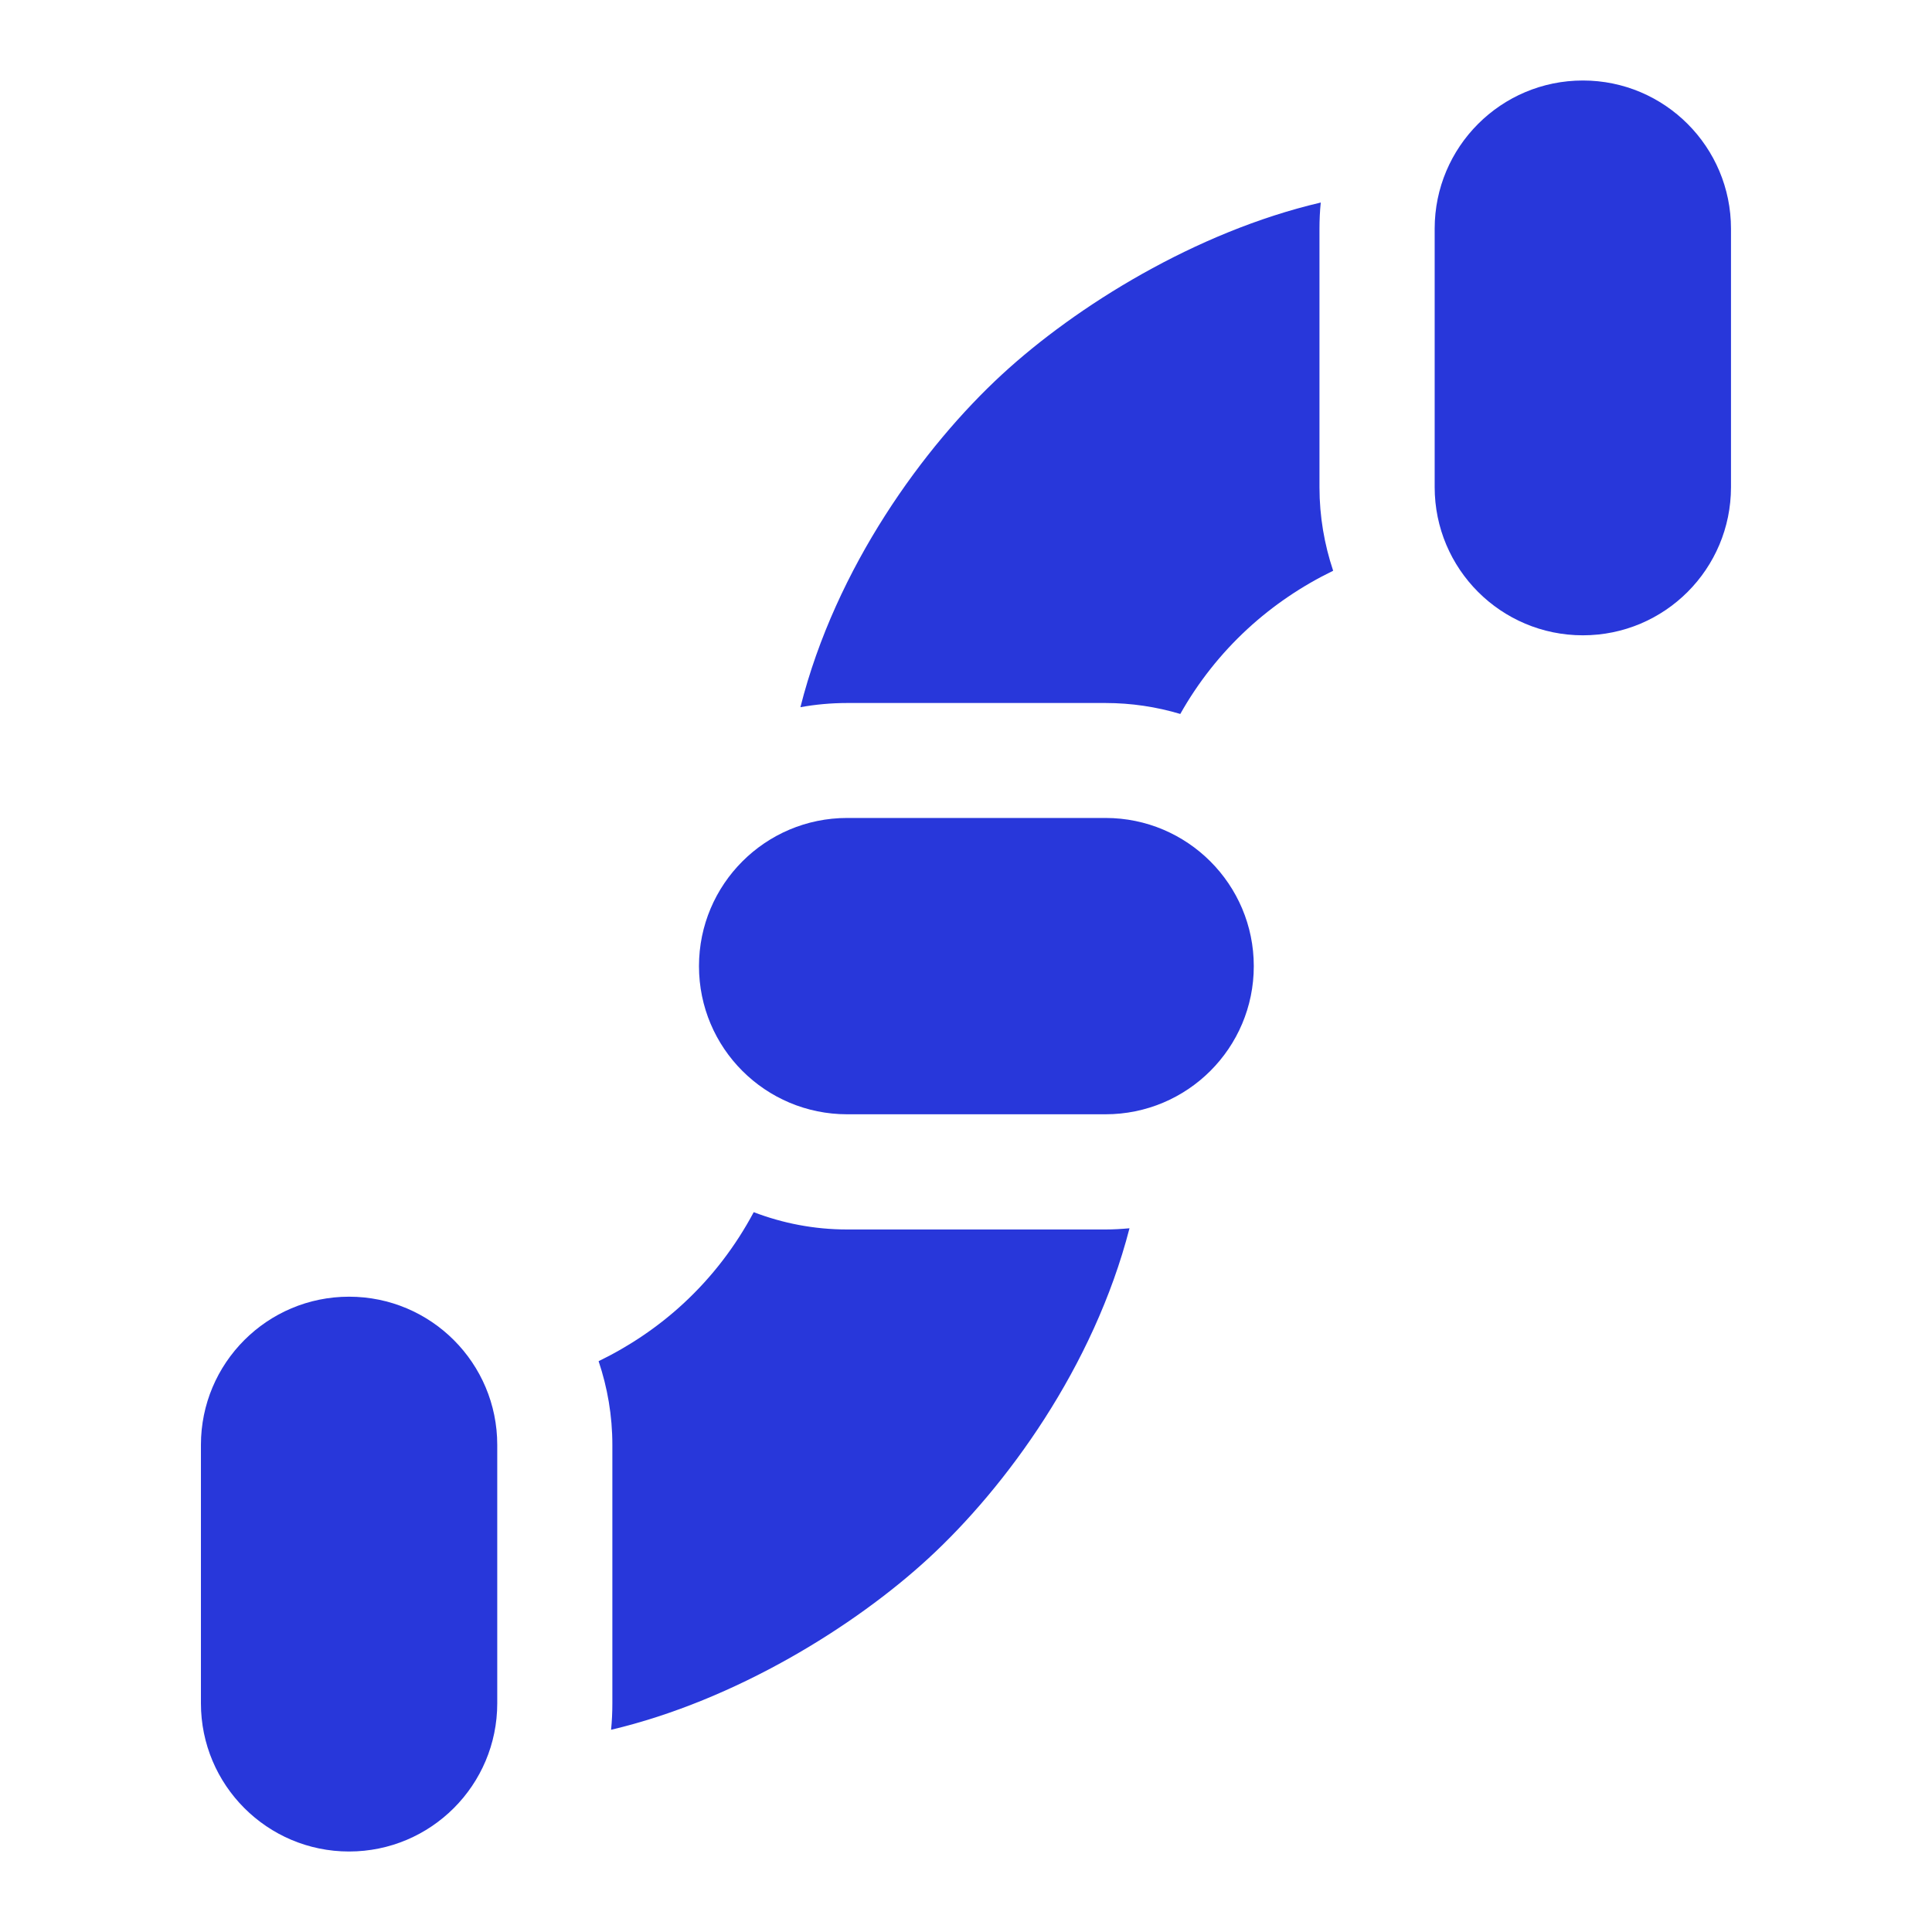
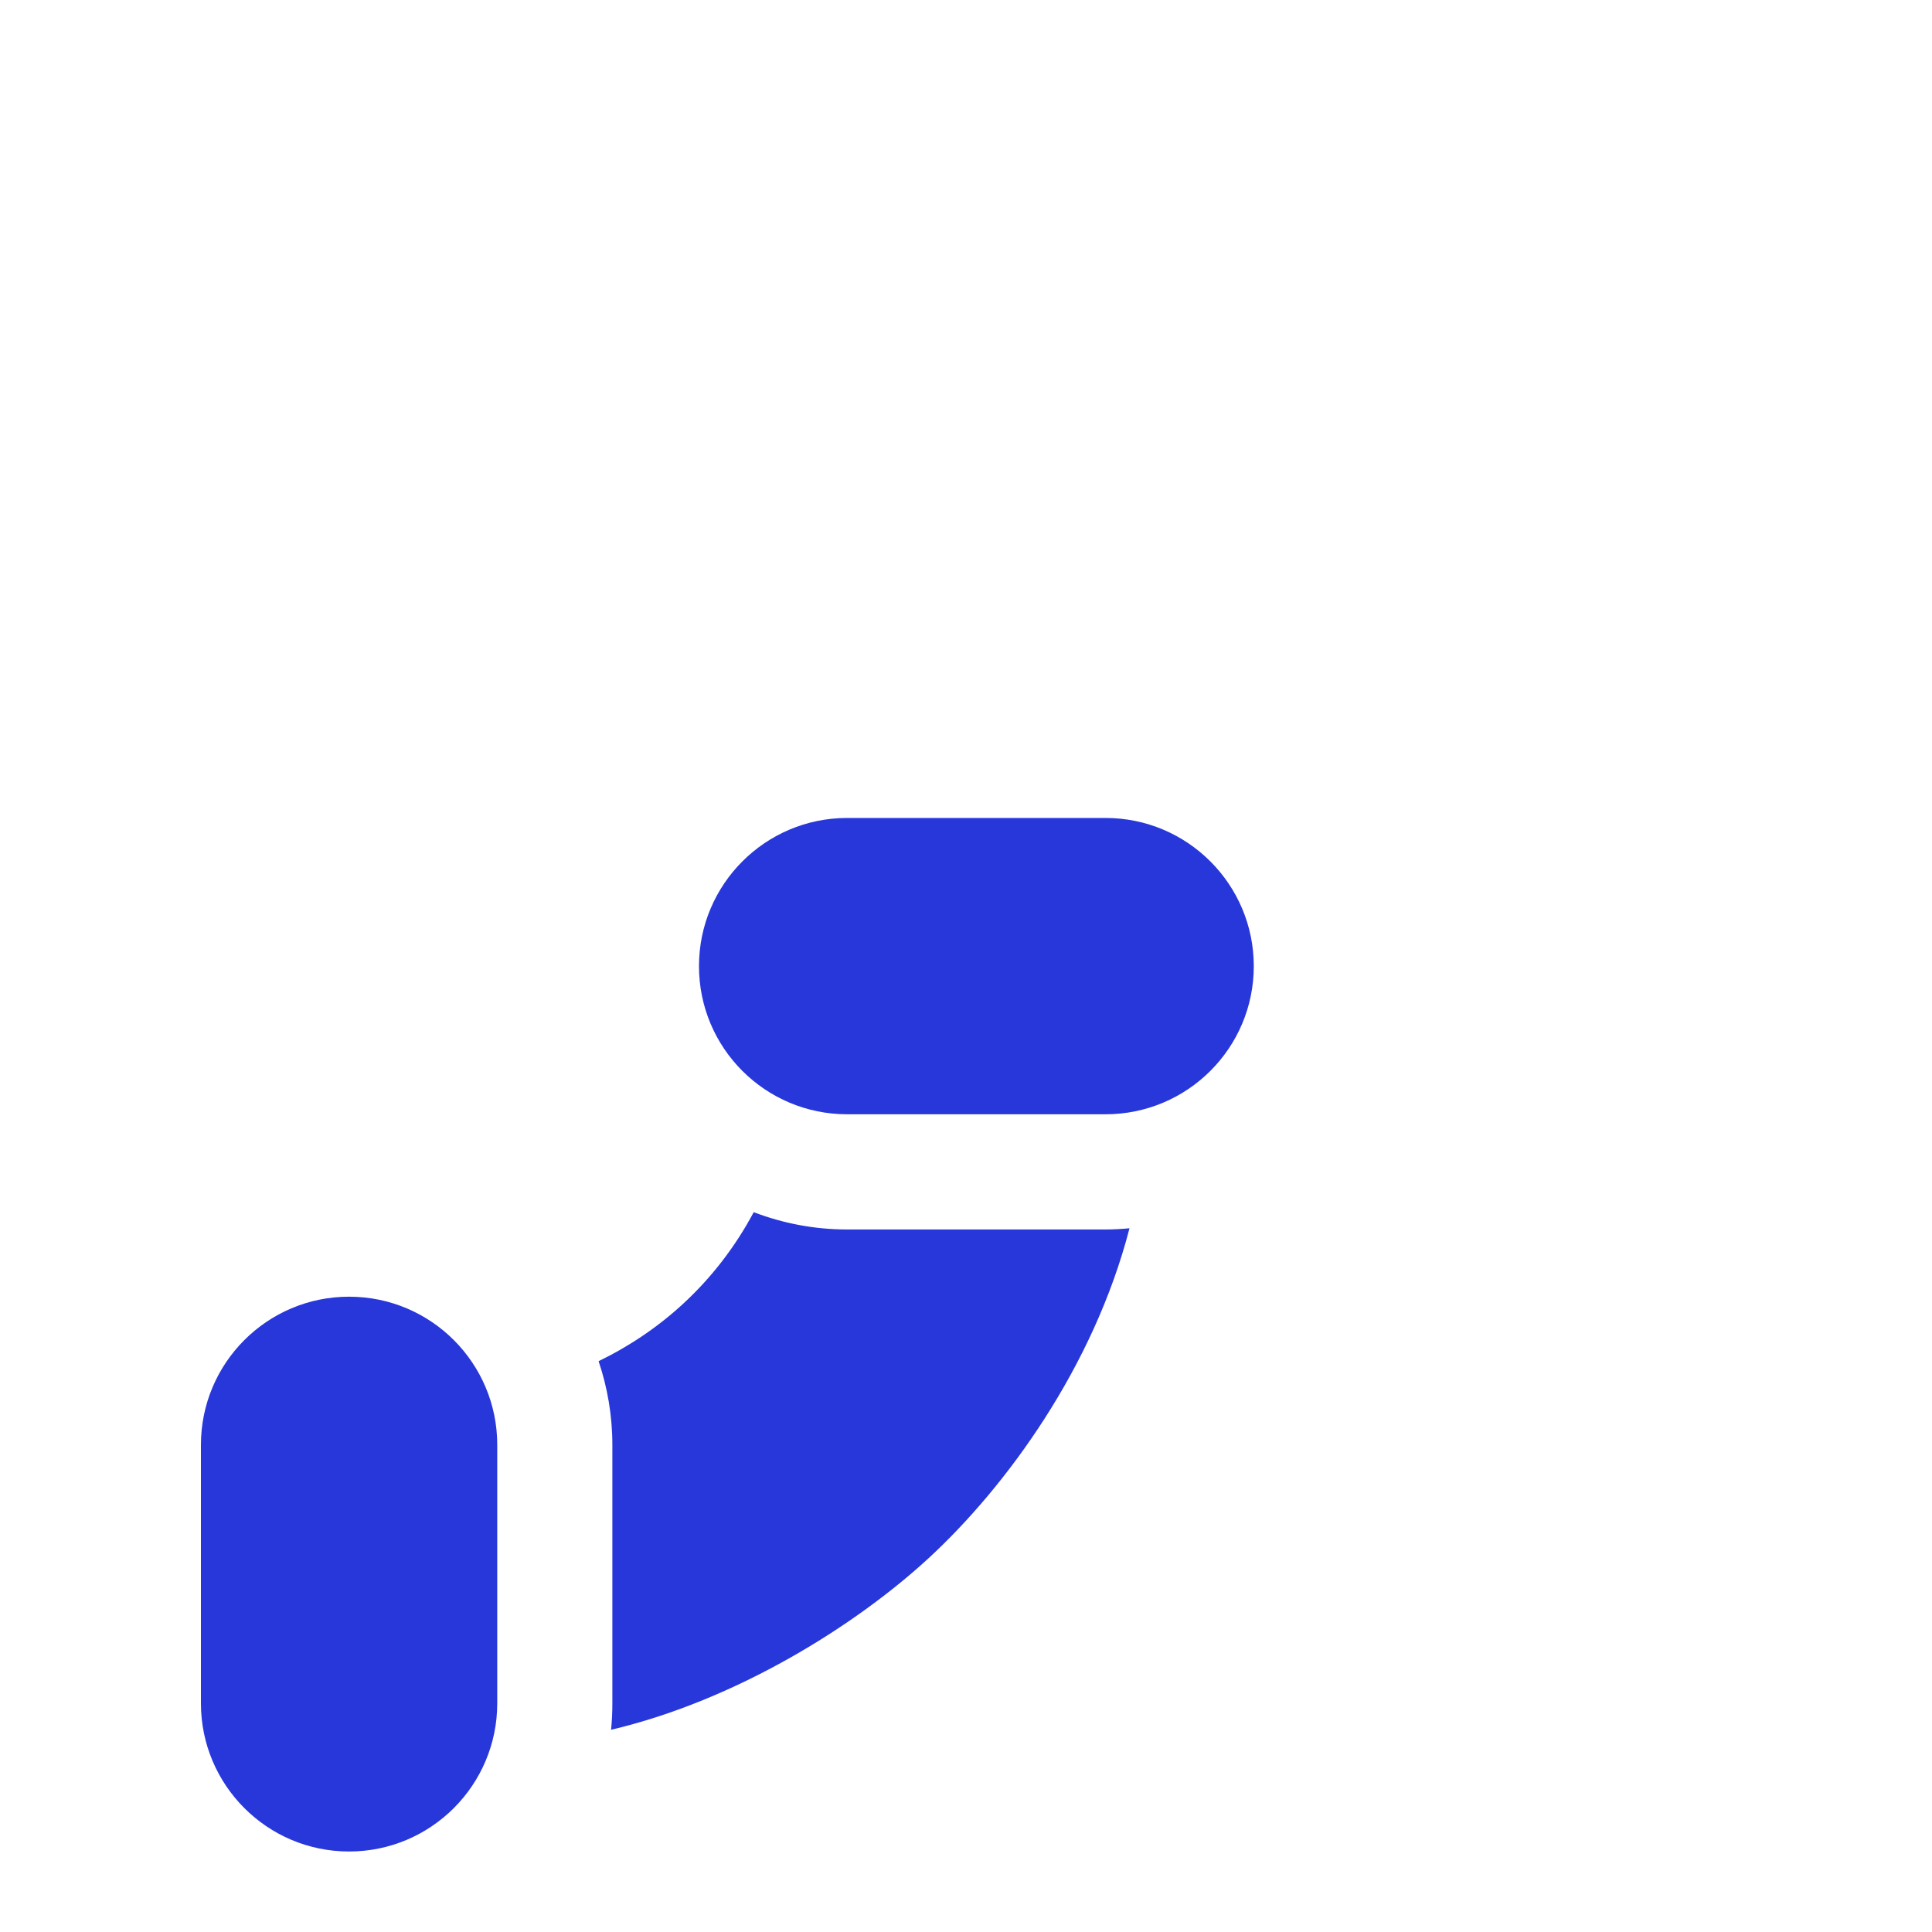
<svg xmlns="http://www.w3.org/2000/svg" width="24" height="24" viewBox="0 0 24 24" fill="none">
  <path d="M4.336 16.108C5.353 16.108 6.177 16.932 6.177 17.949V21.159C6.177 22.175 5.353 23 4.336 23C3.32 23 2.496 22.175 2.496 21.159V17.949C2.496 16.932 3.32 16.108 4.336 16.108Z" fill="#2837DA" />
  <path d="M9.363 15.058C9.724 15.196 10.114 15.273 10.524 15.273H13.733C13.834 15.273 13.933 15.267 14.031 15.258C13.586 16.983 12.496 18.471 11.536 19.356C10.619 20.201 9.14 21.122 7.591 21.488C7.602 21.379 7.607 21.27 7.607 21.159V17.949C7.607 17.585 7.546 17.236 7.436 16.909C7.819 16.723 8.174 16.484 8.487 16.195C8.844 15.866 9.138 15.48 9.363 15.058Z" fill="#2837DA" />
  <path d="M13.733 10.161C14.75 10.161 15.575 10.986 15.575 12.002C15.575 13.019 14.75 13.842 13.733 13.842H10.524C9.507 13.842 8.683 13.019 8.683 12.002C8.683 10.986 9.507 10.161 10.524 10.161H13.733Z" fill="#2837DA" />
-   <path d="M16.391 2.843V6.053C16.391 6.416 16.452 6.764 16.561 7.09C16.174 7.278 15.815 7.52 15.497 7.813C15.163 8.121 14.882 8.478 14.662 8.869C14.367 8.781 14.055 8.733 13.732 8.733H10.523C10.325 8.733 10.131 8.751 9.943 8.785C10.382 7.045 11.48 5.543 12.448 4.651C13.367 3.804 14.853 2.879 16.407 2.516C16.396 2.623 16.391 2.733 16.391 2.843Z" fill="#2837DA" />
-   <path d="M19.663 1C20.68 1 21.503 1.825 21.503 2.841V6.051C21.503 7.068 20.68 7.892 19.663 7.892C18.646 7.892 17.822 7.068 17.822 6.051V2.841C17.822 1.825 18.646 1 19.663 1Z" fill="#2837DA" />
</svg>